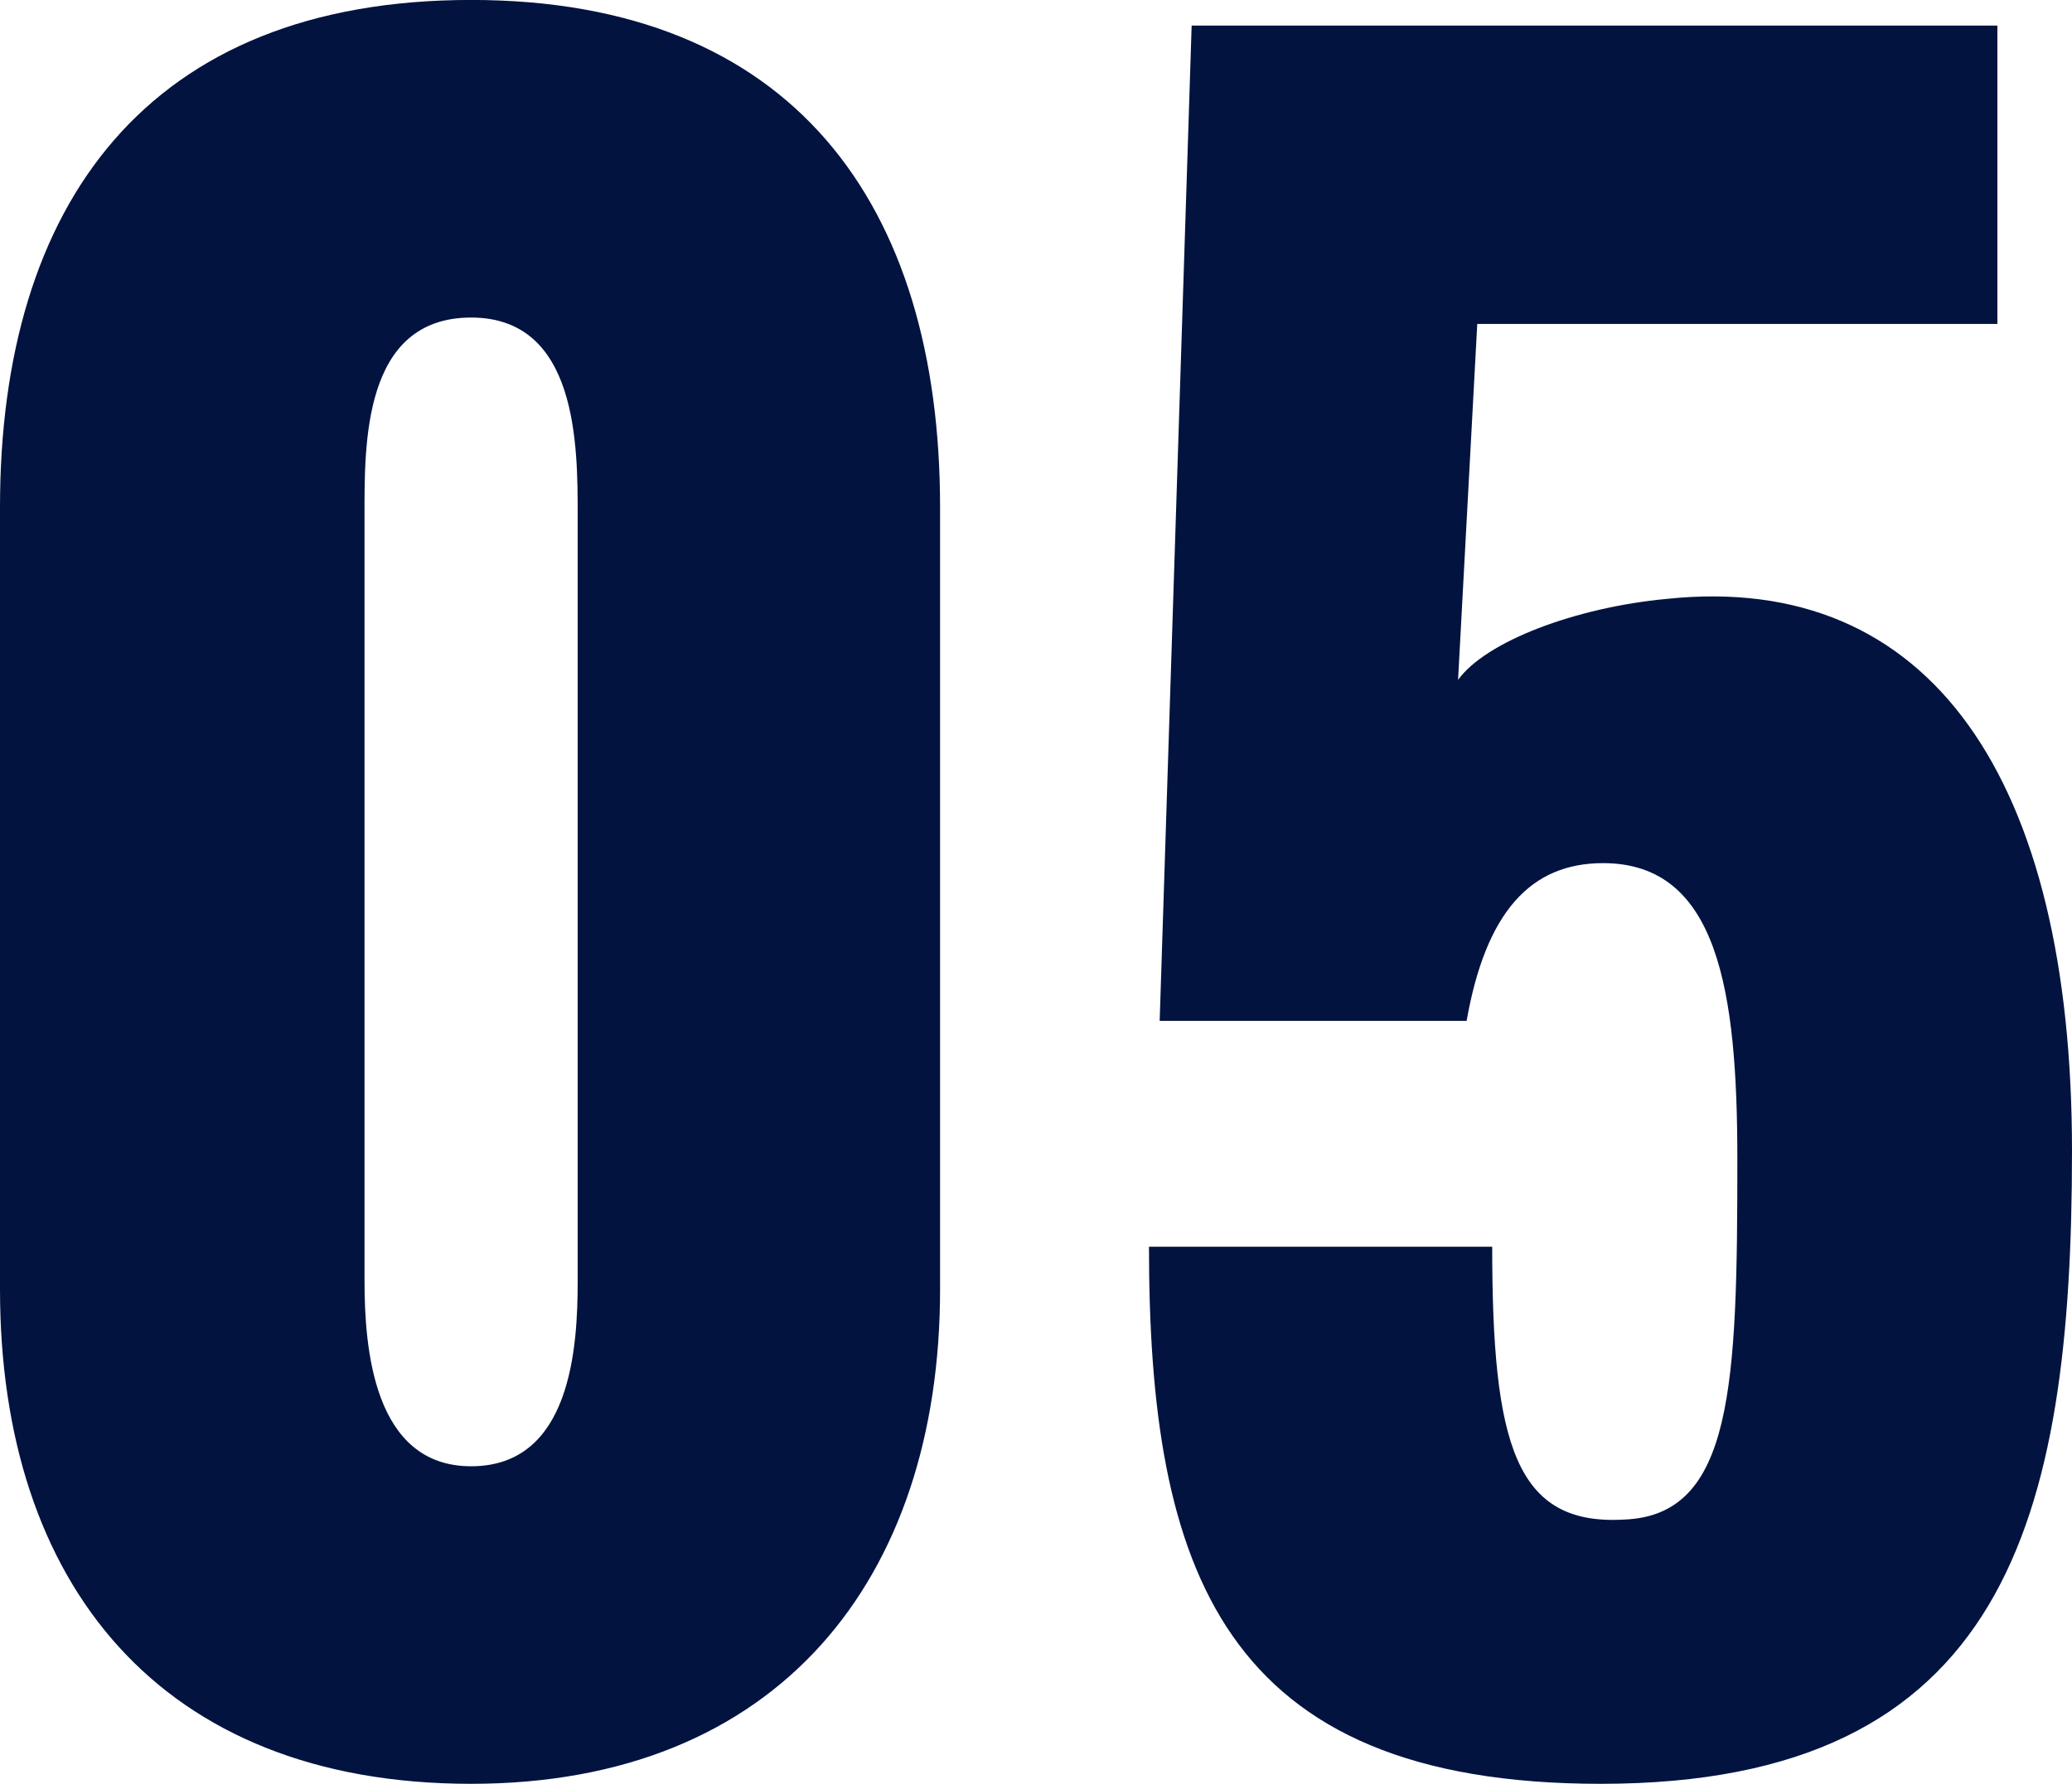
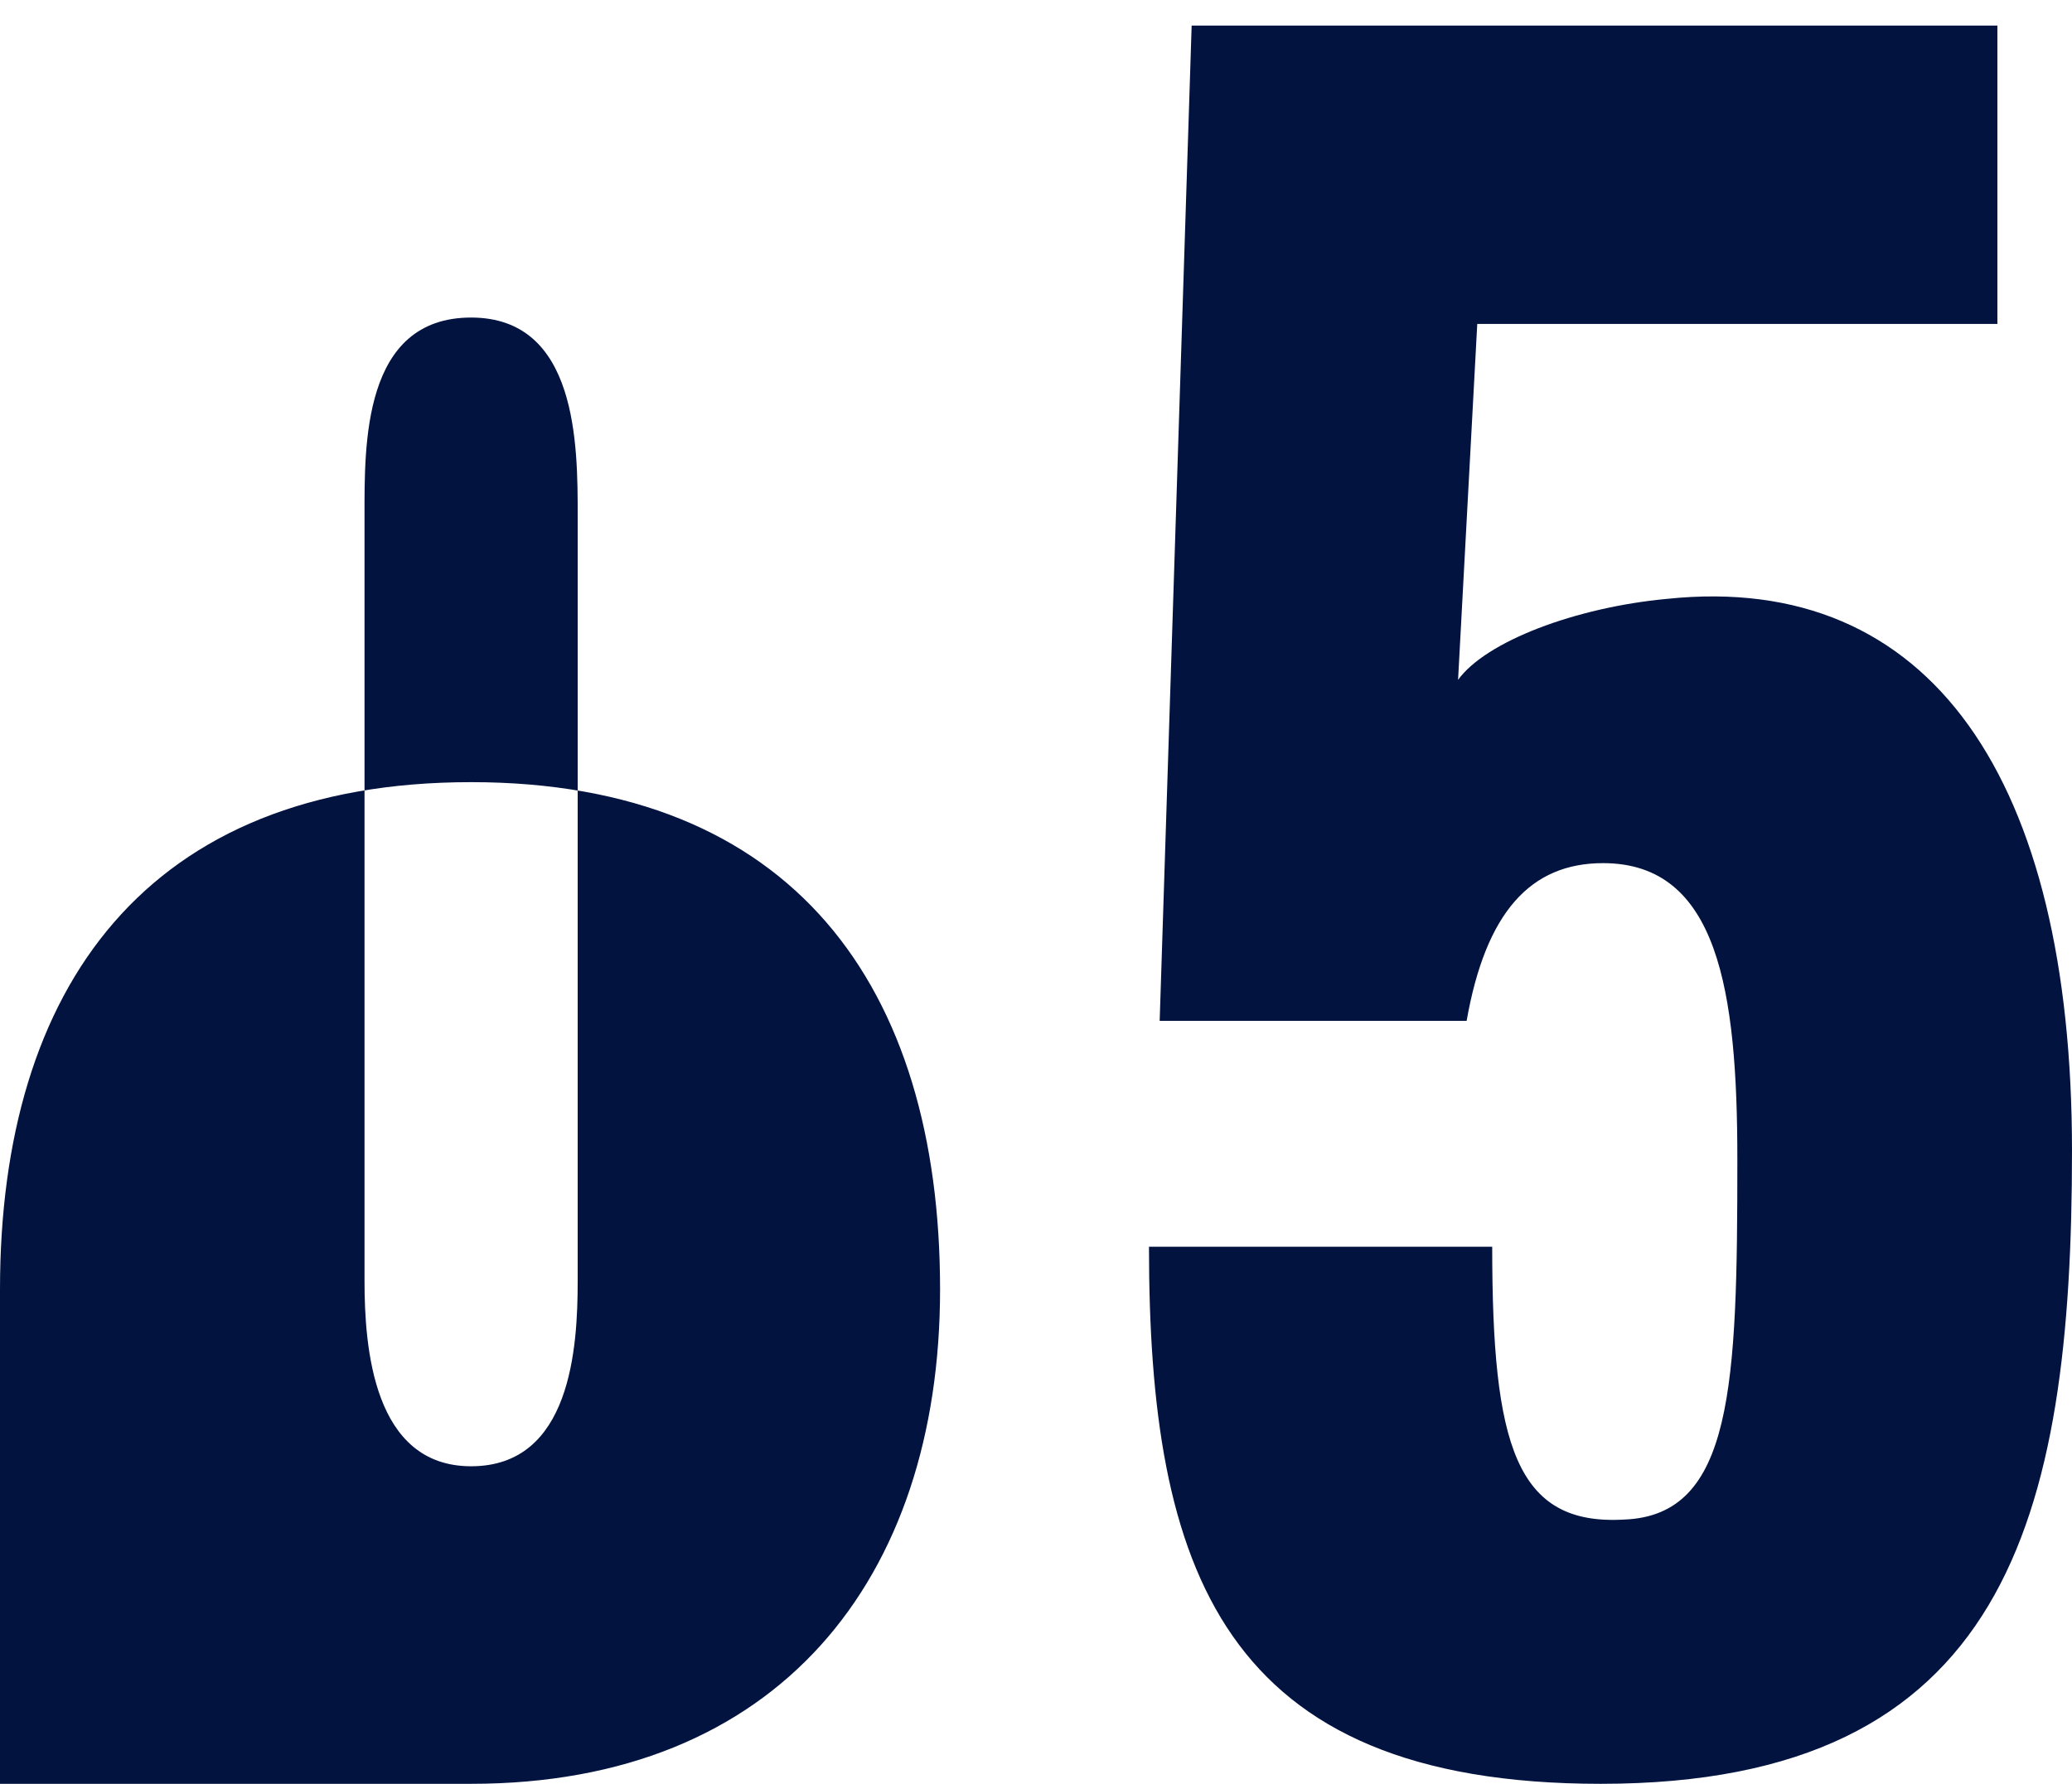
<svg xmlns="http://www.w3.org/2000/svg" width="164.268" height="141.453">
-   <path id="no_05" d="M46.475 2.535c24.336 0 37.18-16.224 37.18-39.208V-98.7c0-24-11.661-40.222-37.18-40.222-25.688 0-37.349 16.224-37.349 40.222v62.023c0 23.326 12.674 39.212 37.349 39.212zm0-25.181c-7.774 0-8.45-9.464-8.45-14.7V-98.02c0-5.577-.169-15.717 8.45-15.717 8.45 0 8.45 10.14 8.45 15.717v60.671c0 5.239-.507 14.703-8.45 14.703zm89.57 25.181c32.11 0 37.349-20.956 37.349-50.193 0-29.406-11.154-45.968-32.11-43.771-7.267.676-14.365 3.38-16.562 6.422l1.521-28.223h41.236v-23.66H103.6l-2.535 78.923H125.4c1.521-8.619 5.07-12.506 10.816-12.506 9.126 0 10.647 10.14 10.647 23.491 0 17.914-.338 28.223-8.957 28.561-8.619.507-10.478-5.915-10.478-21.632h-27.211c0 25.519 5.746 42.588 35.828 42.588z" transform="translate(-9.126 138.918)" fill="#021340" />
+   <path id="no_05" d="M46.475 2.535c24.336 0 37.18-16.224 37.18-39.208c0-24-11.661-40.222-37.18-40.222-25.688 0-37.349 16.224-37.349 40.222v62.023c0 23.326 12.674 39.212 37.349 39.212zm0-25.181c-7.774 0-8.45-9.464-8.45-14.7V-98.02c0-5.577-.169-15.717 8.45-15.717 8.45 0 8.45 10.14 8.45 15.717v60.671c0 5.239-.507 14.703-8.45 14.703zm89.57 25.181c32.11 0 37.349-20.956 37.349-50.193 0-29.406-11.154-45.968-32.11-43.771-7.267.676-14.365 3.38-16.562 6.422l1.521-28.223h41.236v-23.66H103.6l-2.535 78.923H125.4c1.521-8.619 5.07-12.506 10.816-12.506 9.126 0 10.647 10.14 10.647 23.491 0 17.914-.338 28.223-8.957 28.561-8.619.507-10.478-5.915-10.478-21.632h-27.211c0 25.519 5.746 42.588 35.828 42.588z" transform="translate(-9.126 138.918)" fill="#021340" />
</svg>